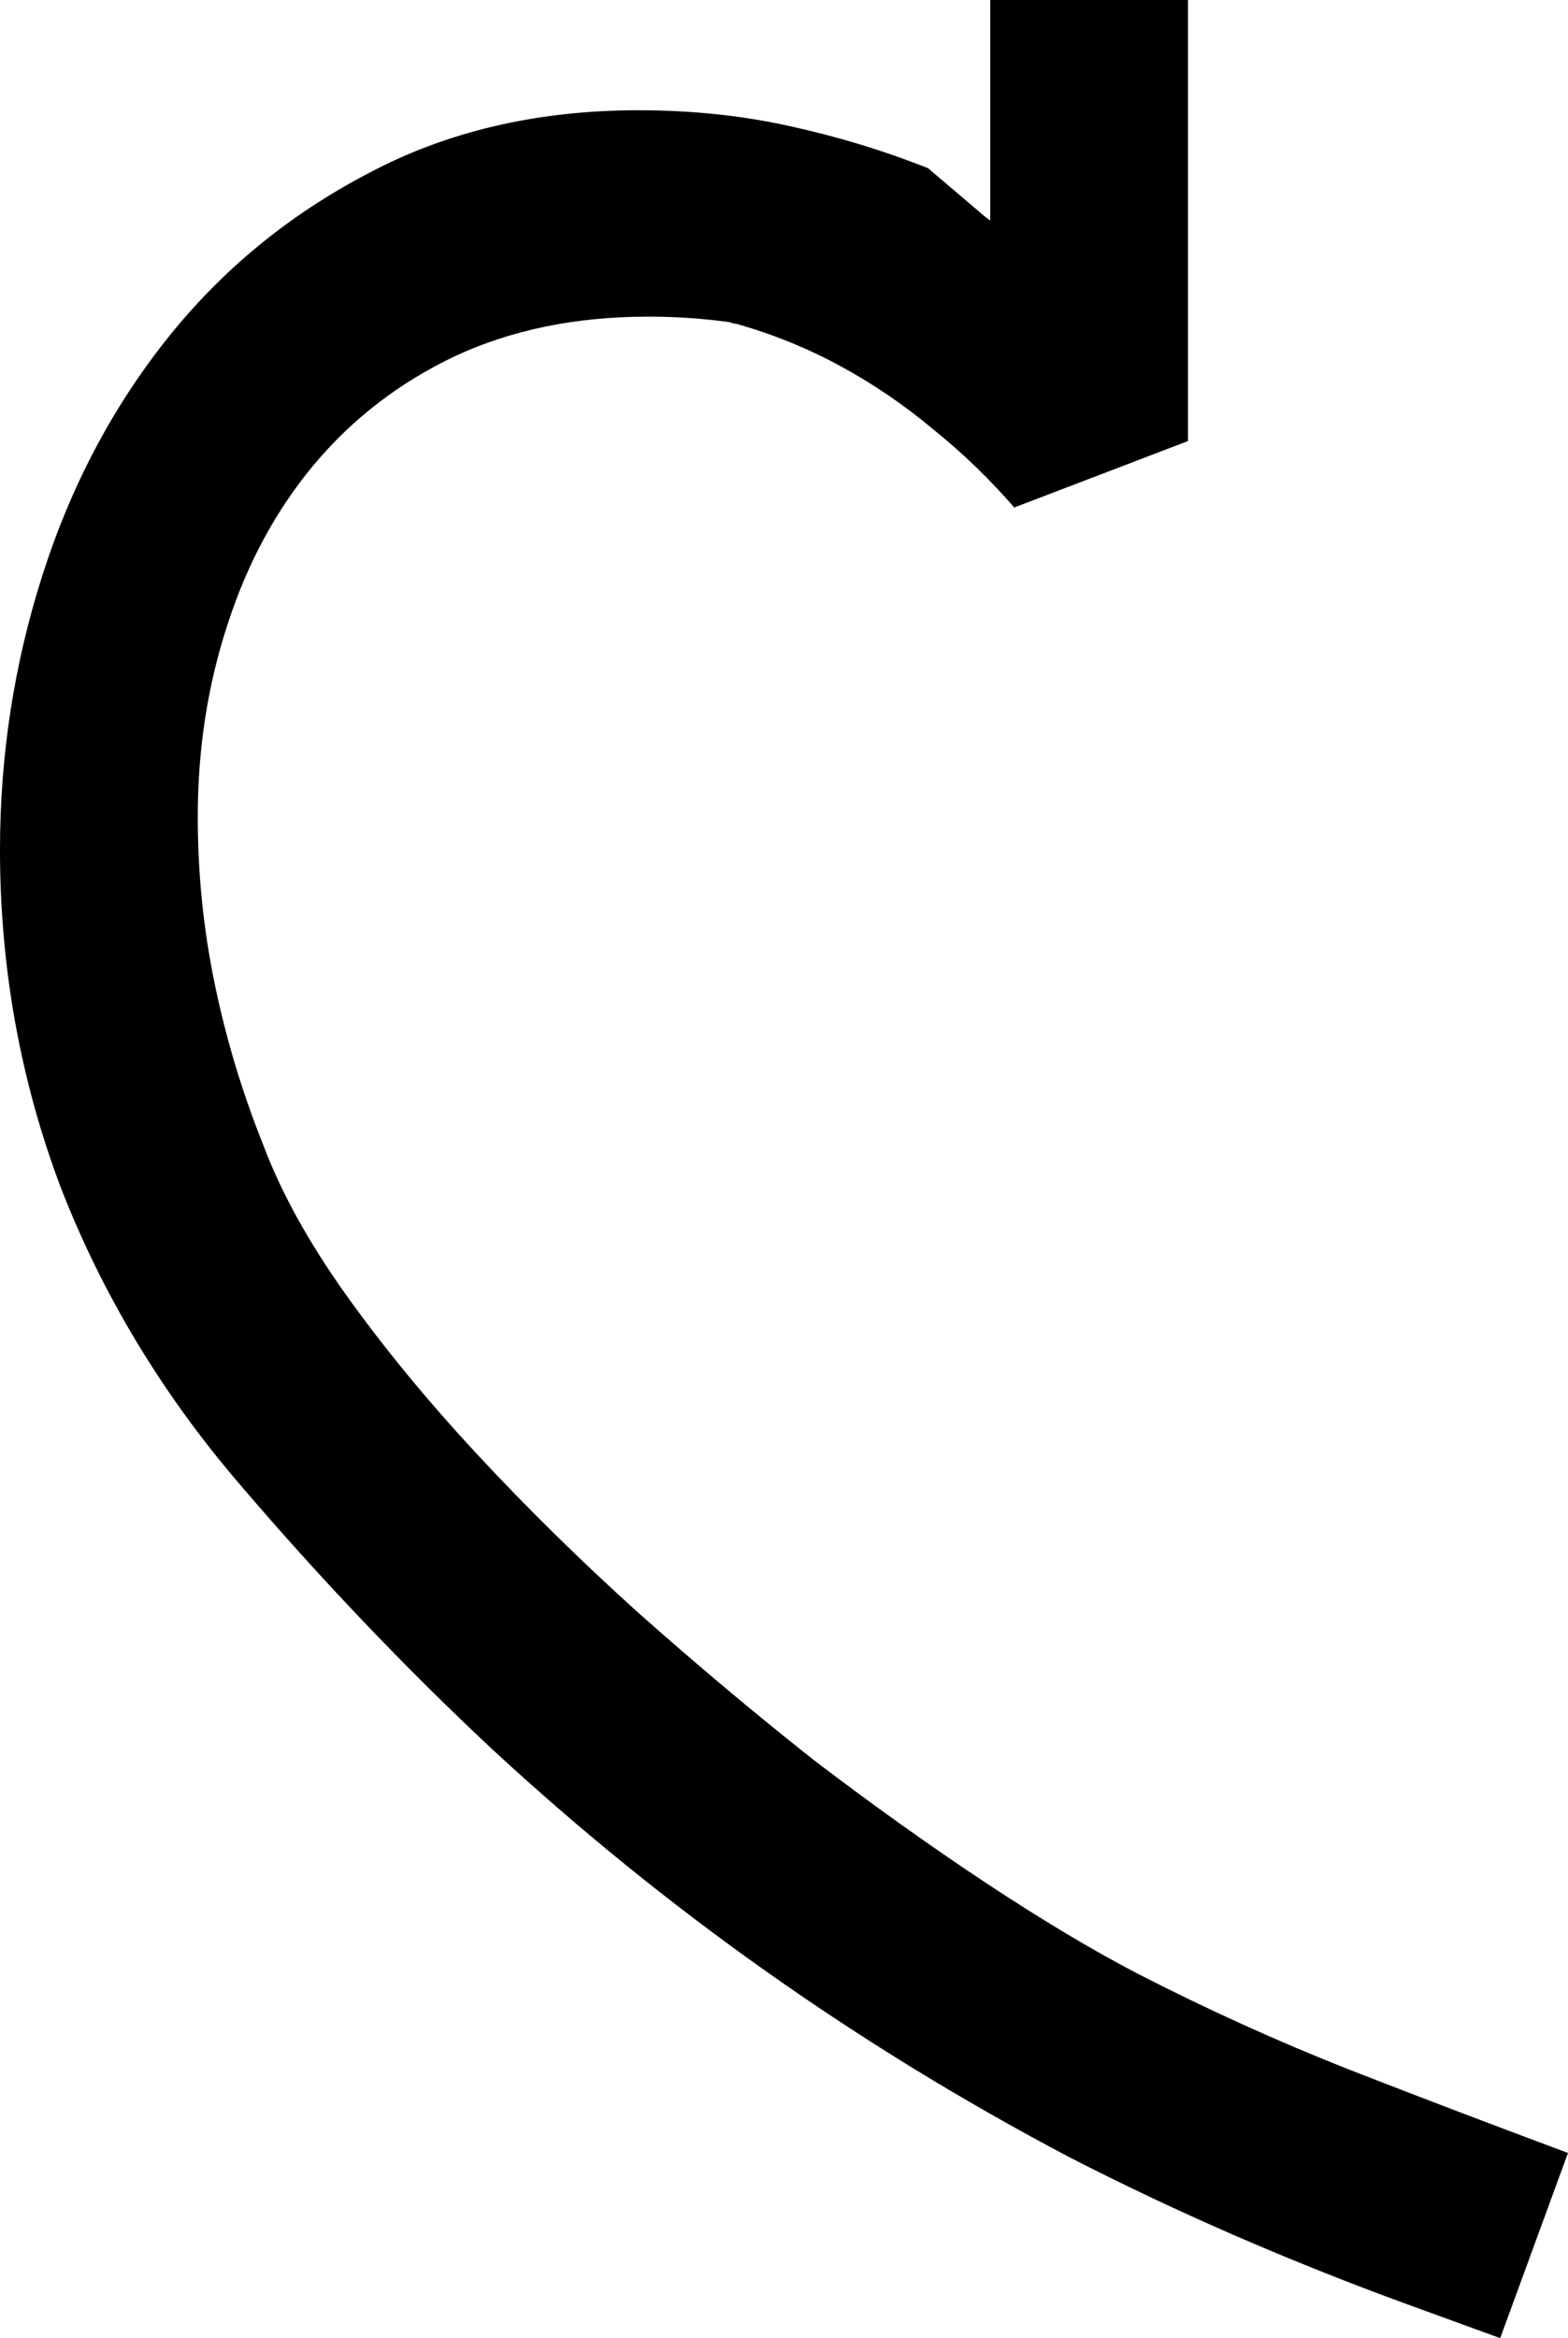
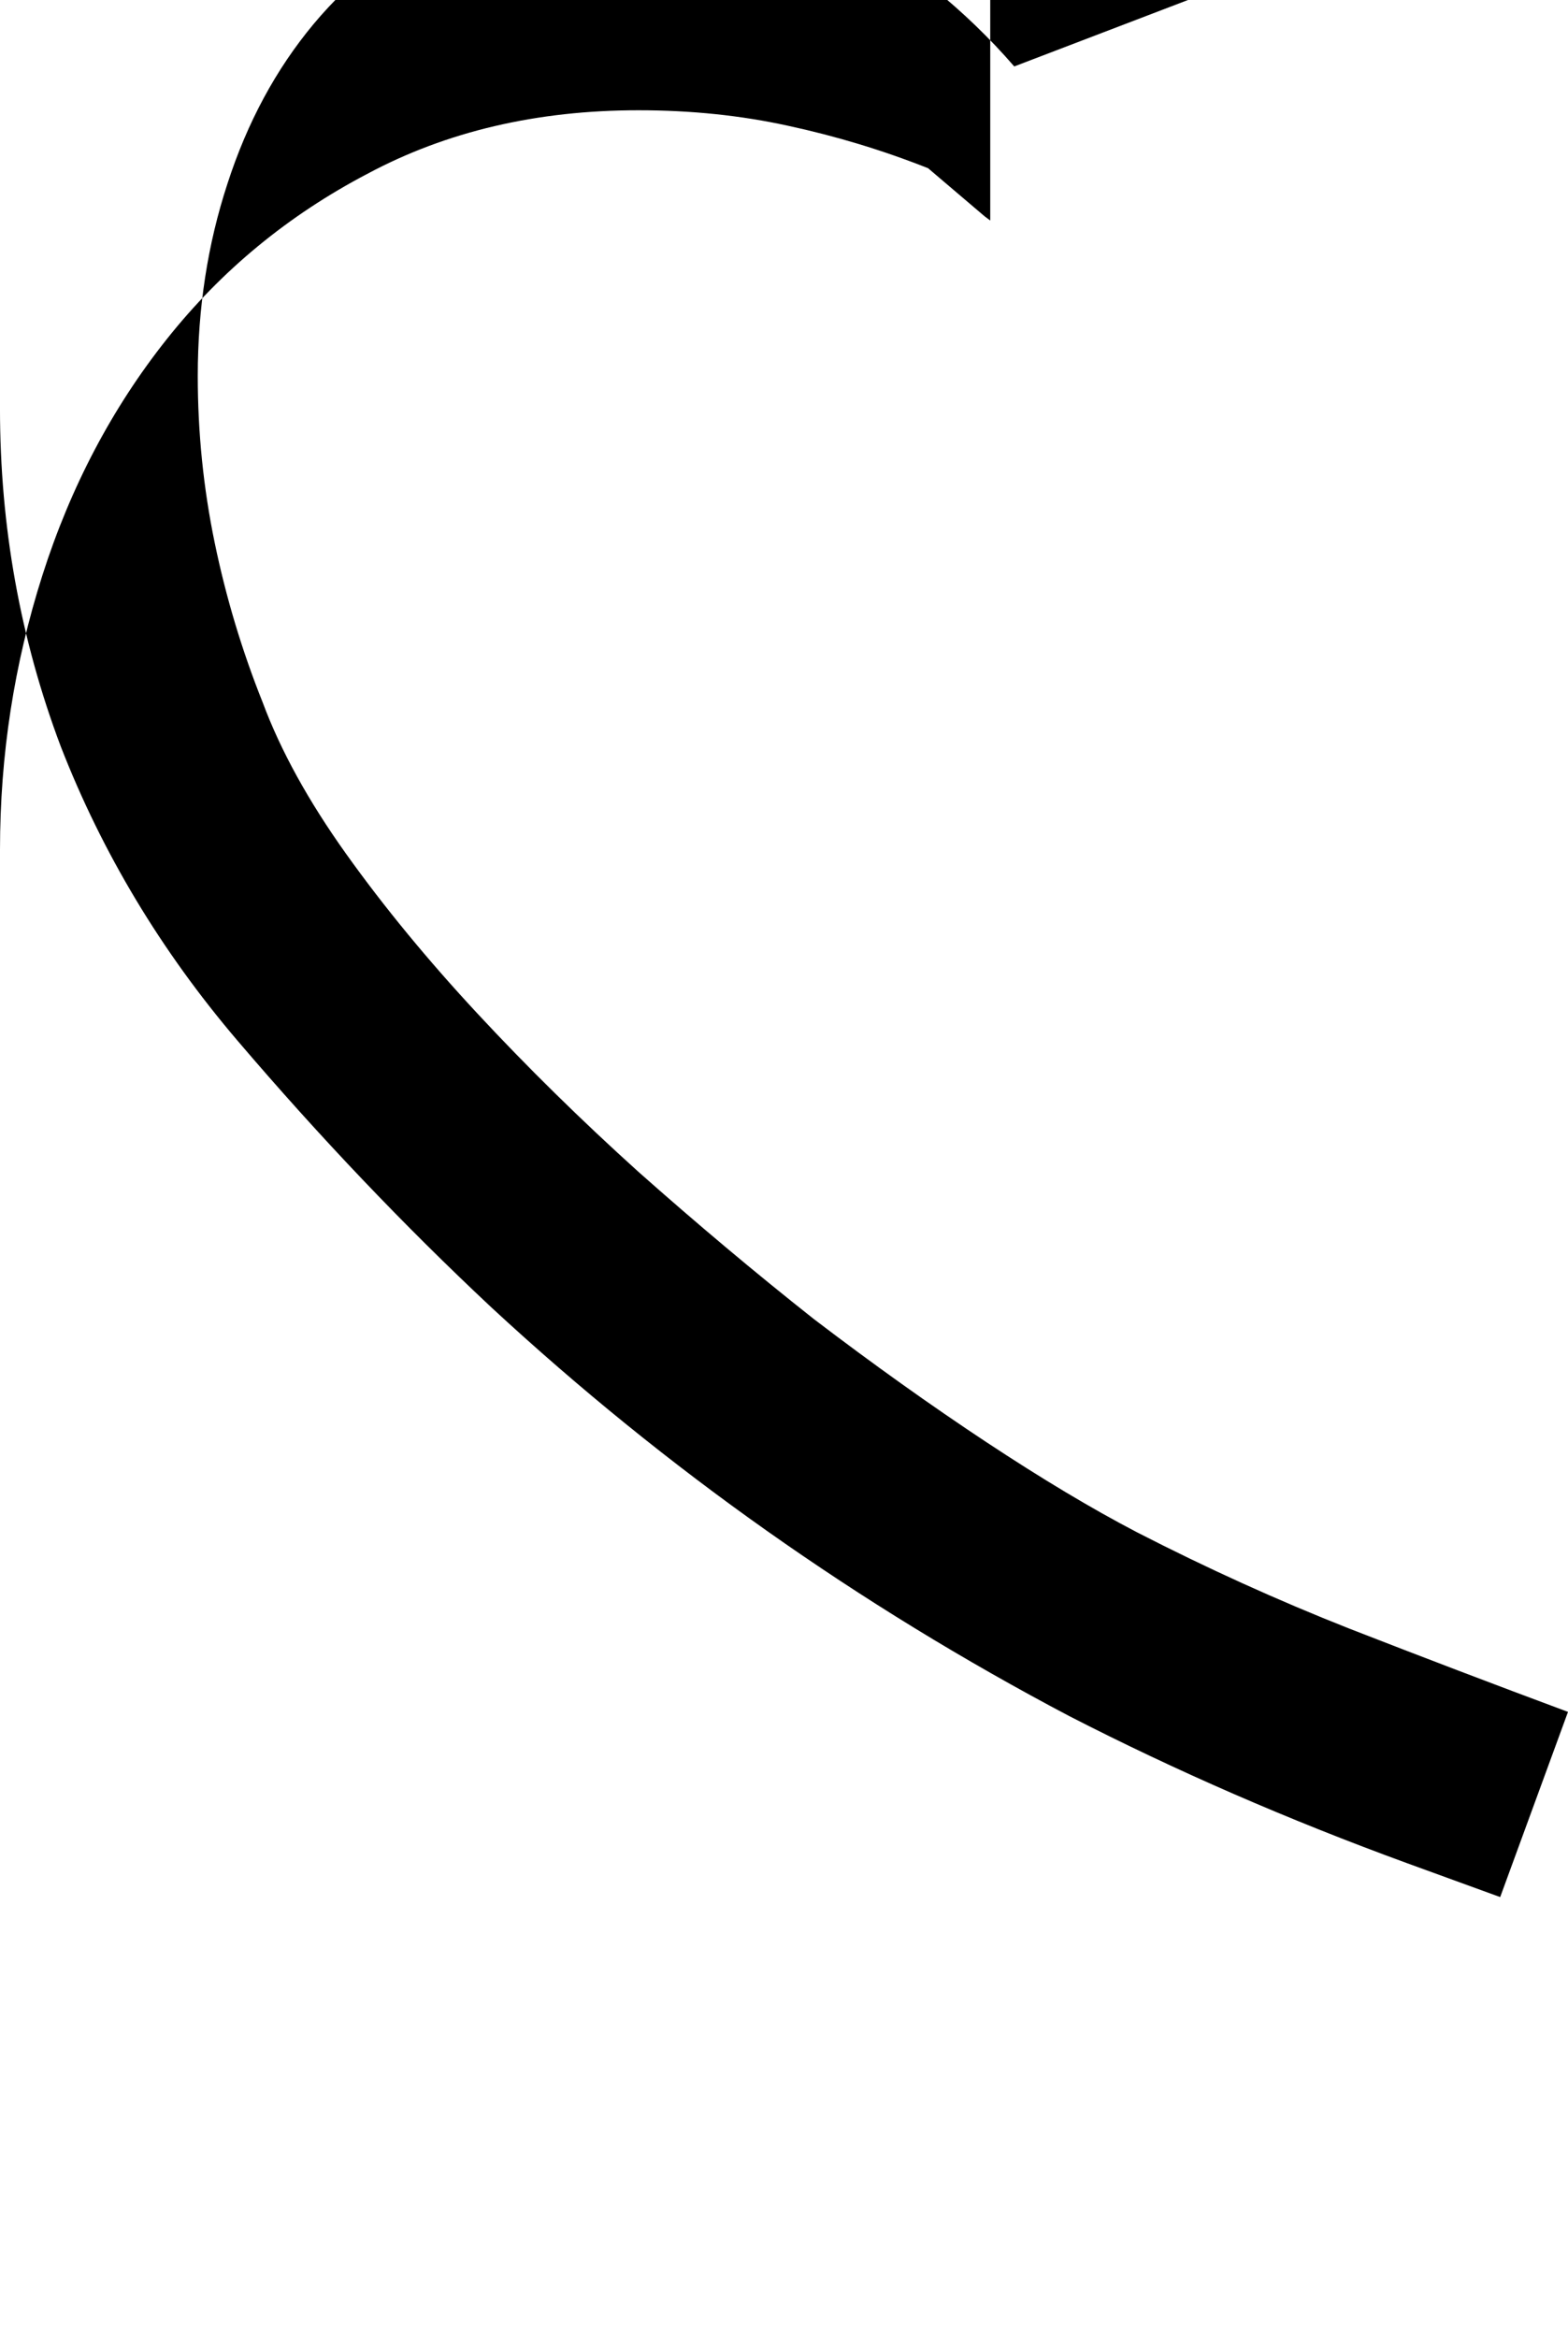
<svg xmlns="http://www.w3.org/2000/svg" xmlns:ns1="http://www.inkscape.org/namespaces/inkscape" xmlns:ns2="http://sodipodi.sourceforge.net/DTD/sodipodi-0.dtd" width="216.797" height="323.047" viewBox="0 0 203.247 302.856" id="svg2" version="1.1" ns1:version="0.92.2 (5c3e80d, 2017-08-06)" ns2:docname="Warang Citi capital digit nine.svg">
  <defs id="defs4" />
  <ns2:namedview id="base" pagecolor="#ffffff" bordercolor="#666666" borderopacity="1.0" ns1:pageopacity="0.0" ns1:pageshadow="2" ns1:zoom="0.35" ns1:cx="41.982665" ns1:cy="226.04712" ns1:document-units="px" ns1:current-layer="layer1" showgrid="false" fit-margin-top="0" fit-margin-left="0" fit-margin-right="0" fit-margin-bottom="0" ns1:window-width="1366" ns1:window-height="705" ns1:window-x="-8" ns1:window-y="-8" ns1:window-maximized="1" units="px" />
  <g ns1:label="Layer 1" ns1:groupmode="layer" id="layer1" transform="translate(-232.265,-506.939)">
    <g aria-label="𑣩" style="font-style:normal;font-weight:normal;line-height:0%;font-family:sans-serif;letter-spacing:0px;word-spacing:0px;fill:#000000;fill-opacity:1;stroke:none;stroke-width:1px;stroke-linecap:butt;stroke-linejoin:miter;stroke-opacity:1" id="text3336">
-       <path d="m 232.265,616.985 q 0,-18.311 5.493,-35.522 5.493,-17.212 16.113,-30.579 10.62,-13.367 26.001,-21.423 15.381,-8.24 35.156,-8.24 10.254,0 19.409,2.014 9.338,2.014 18.127,5.493 l 7.324,6.226 0.732,0.549 v -28.564 h 25.635 v 57.129 l -22.522,8.606 q -4.761,-5.493 -10.437,-10.071 -5.676,-4.761 -12.085,-8.24 -6.409,-3.479 -13.55,-5.493 -0.366,0 -0.732,-0.183 -5.127,-0.732 -10.62,-0.732 -14.099,0 -25.085,5.127 -10.803,5.127 -18.311,14.099 -7.324,8.789 -11.169,20.691 -3.845,11.719 -3.845,24.902 0,10.986 2.197,21.606 2.197,10.62 6.226,20.691 3.479,9.338 10.803,19.592 7.324,10.254 17.029,20.691 9.705,10.437 20.874,20.508 11.353,10.071 22.705,19.043 11.536,8.789 22.339,15.93 10.803,7.141 19.592,11.719 13.55,6.958 27.466,12.451 14.099,5.493 28.381,10.803 l -8.789,23.987 -12.085,-4.395 q -23.071,-8.423 -43.762,-19.043 -20.508,-10.803 -39.185,-23.987 -18.677,-13.184 -35.706,-28.931 -17.029,-15.93 -32.959,-34.607 -14.832,-17.395 -22.888,-38.086 -7.874,-20.874 -7.874,-43.762 z" style="font-style:normal;font-variant:normal;font-weight:normal;font-stretch:normal;font-size:375px;line-height:1.25;font-family:UniversaliaPlus;-inkscape-font-specification:UniversaliaPlus" id="path9" ns1:connector-curvature="0" />
+       <path d="m 232.265,616.985 q 0,-18.311 5.493,-35.522 5.493,-17.212 16.113,-30.579 10.62,-13.367 26.001,-21.423 15.381,-8.24 35.156,-8.24 10.254,0 19.409,2.014 9.338,2.014 18.127,5.493 l 7.324,6.226 0.732,0.549 v -28.564 h 25.635 l -22.522,8.606 q -4.761,-5.493 -10.437,-10.071 -5.676,-4.761 -12.085,-8.24 -6.409,-3.479 -13.55,-5.493 -0.366,0 -0.732,-0.183 -5.127,-0.732 -10.62,-0.732 -14.099,0 -25.085,5.127 -10.803,5.127 -18.311,14.099 -7.324,8.789 -11.169,20.691 -3.845,11.719 -3.845,24.902 0,10.986 2.197,21.606 2.197,10.62 6.226,20.691 3.479,9.338 10.803,19.592 7.324,10.254 17.029,20.691 9.705,10.437 20.874,20.508 11.353,10.071 22.705,19.043 11.536,8.789 22.339,15.93 10.803,7.141 19.592,11.719 13.55,6.958 27.466,12.451 14.099,5.493 28.381,10.803 l -8.789,23.987 -12.085,-4.395 q -23.071,-8.423 -43.762,-19.043 -20.508,-10.803 -39.185,-23.987 -18.677,-13.184 -35.706,-28.931 -17.029,-15.93 -32.959,-34.607 -14.832,-17.395 -22.888,-38.086 -7.874,-20.874 -7.874,-43.762 z" style="font-style:normal;font-variant:normal;font-weight:normal;font-stretch:normal;font-size:375px;line-height:1.25;font-family:UniversaliaPlus;-inkscape-font-specification:UniversaliaPlus" id="path9" ns1:connector-curvature="0" />
    </g>
  </g>
</svg>